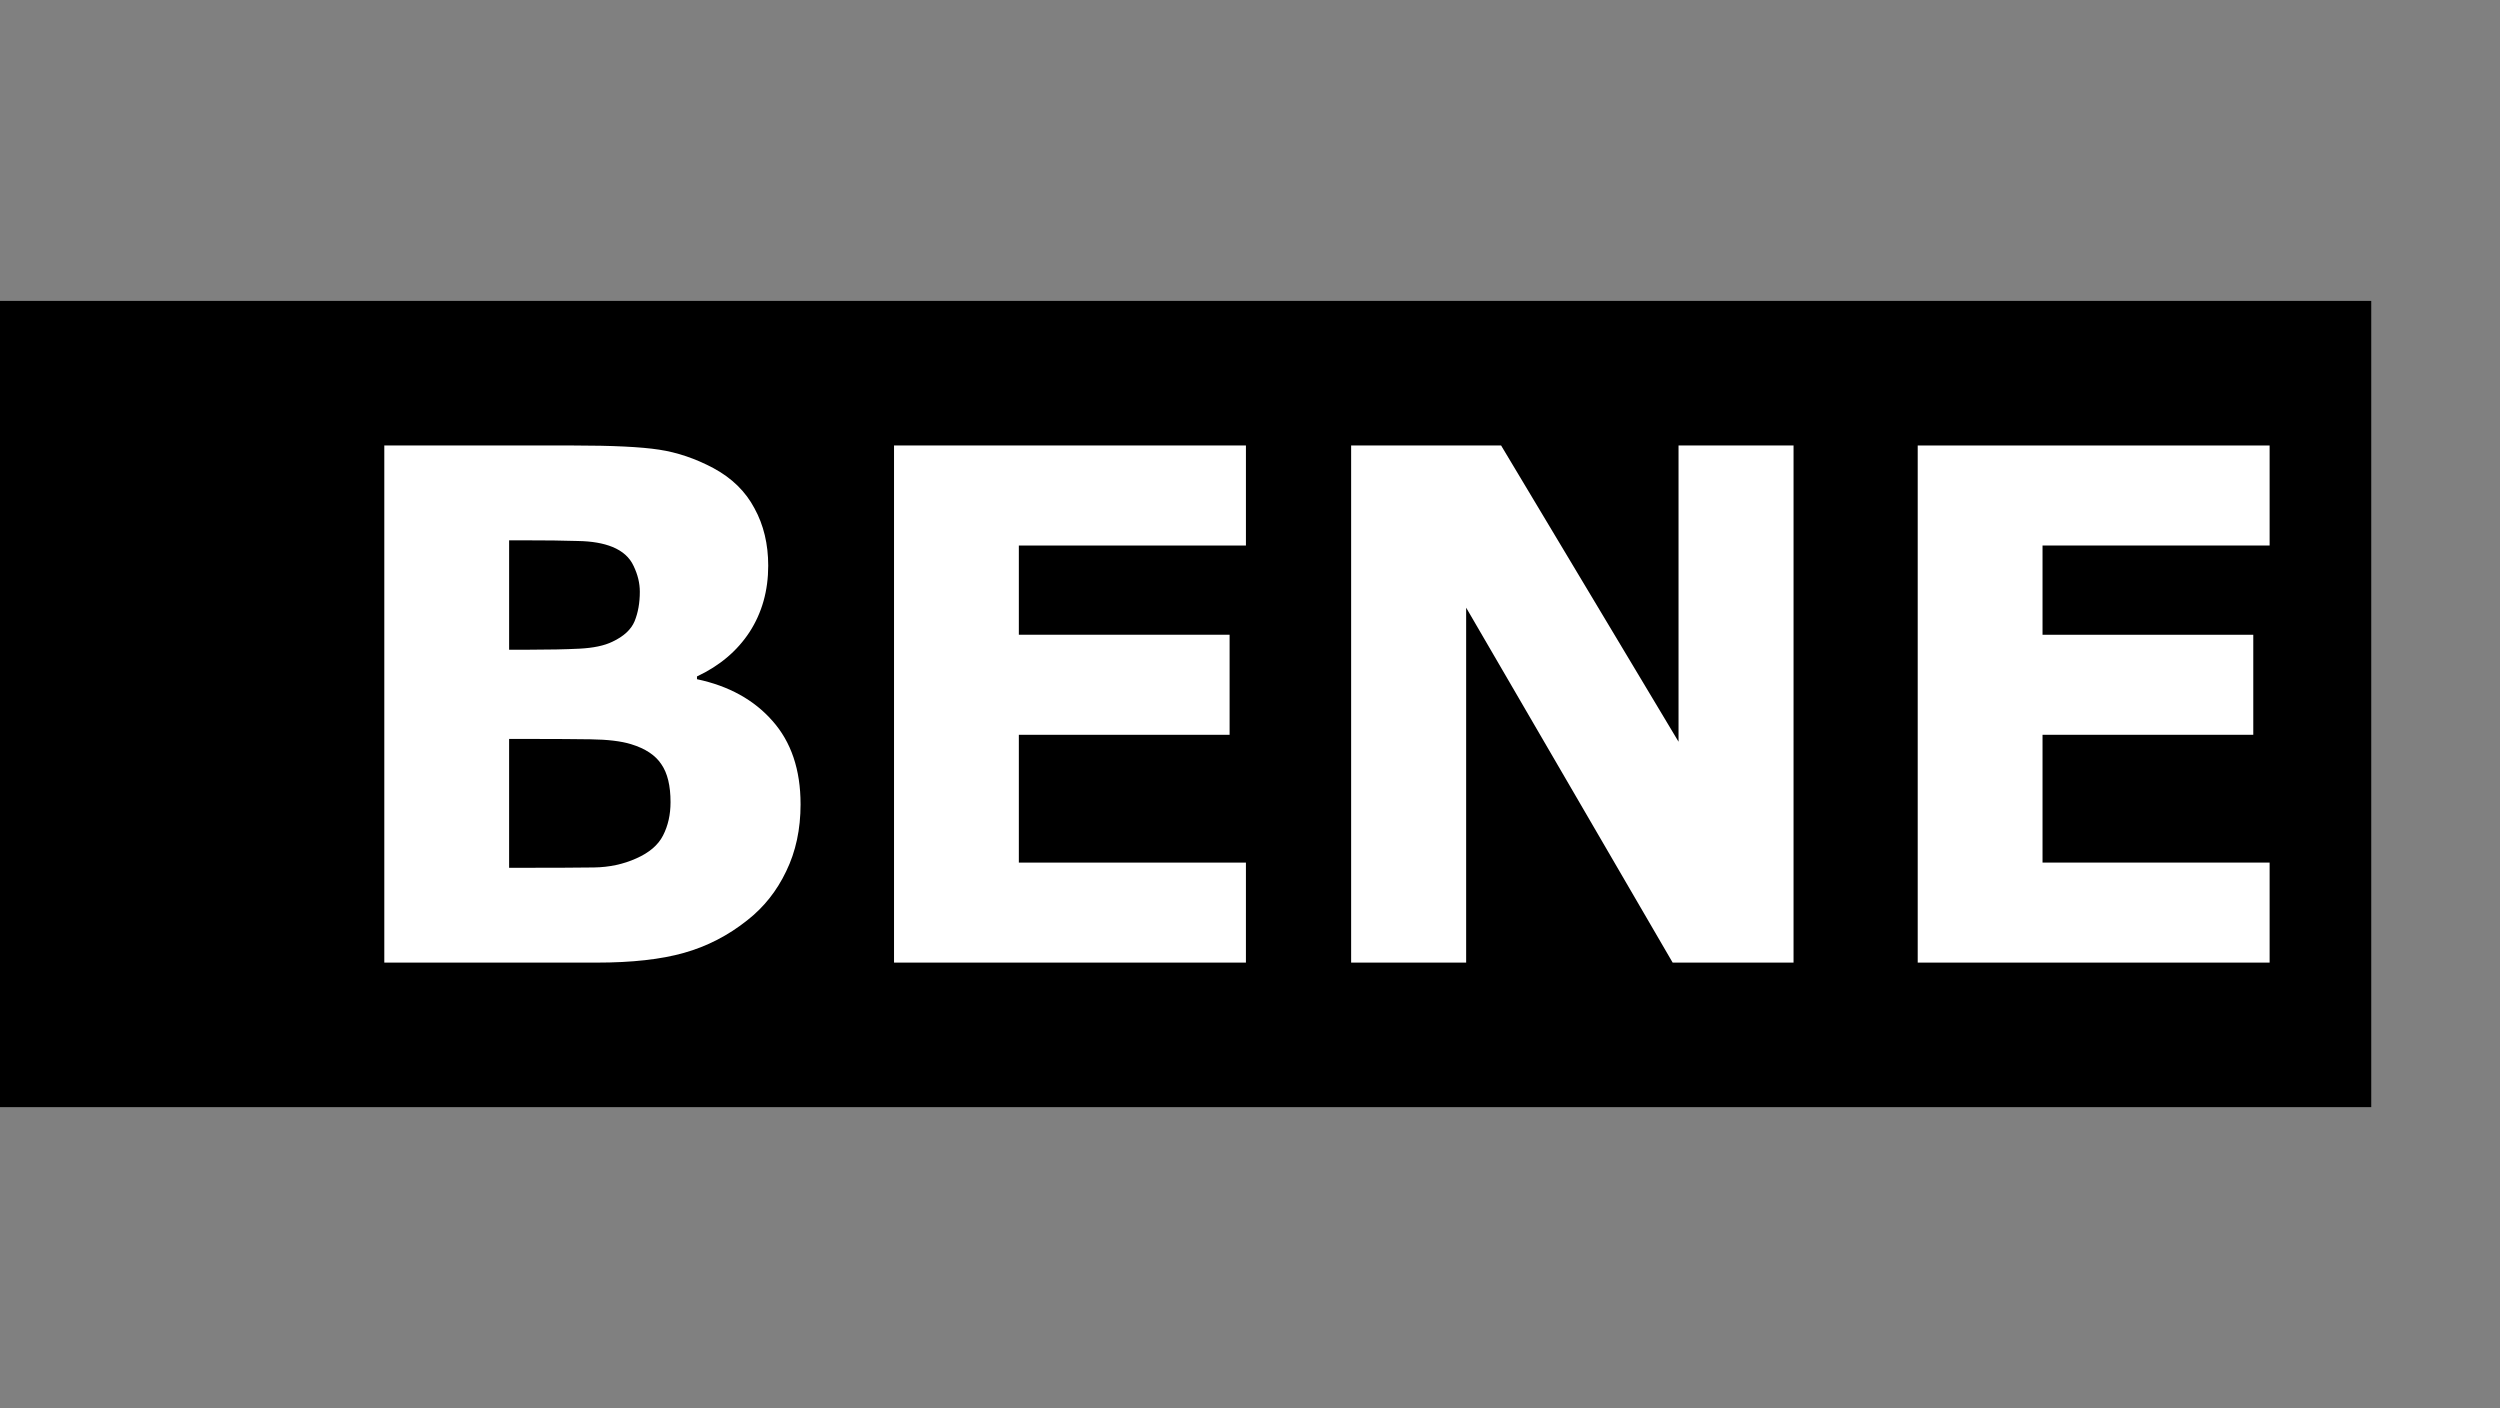
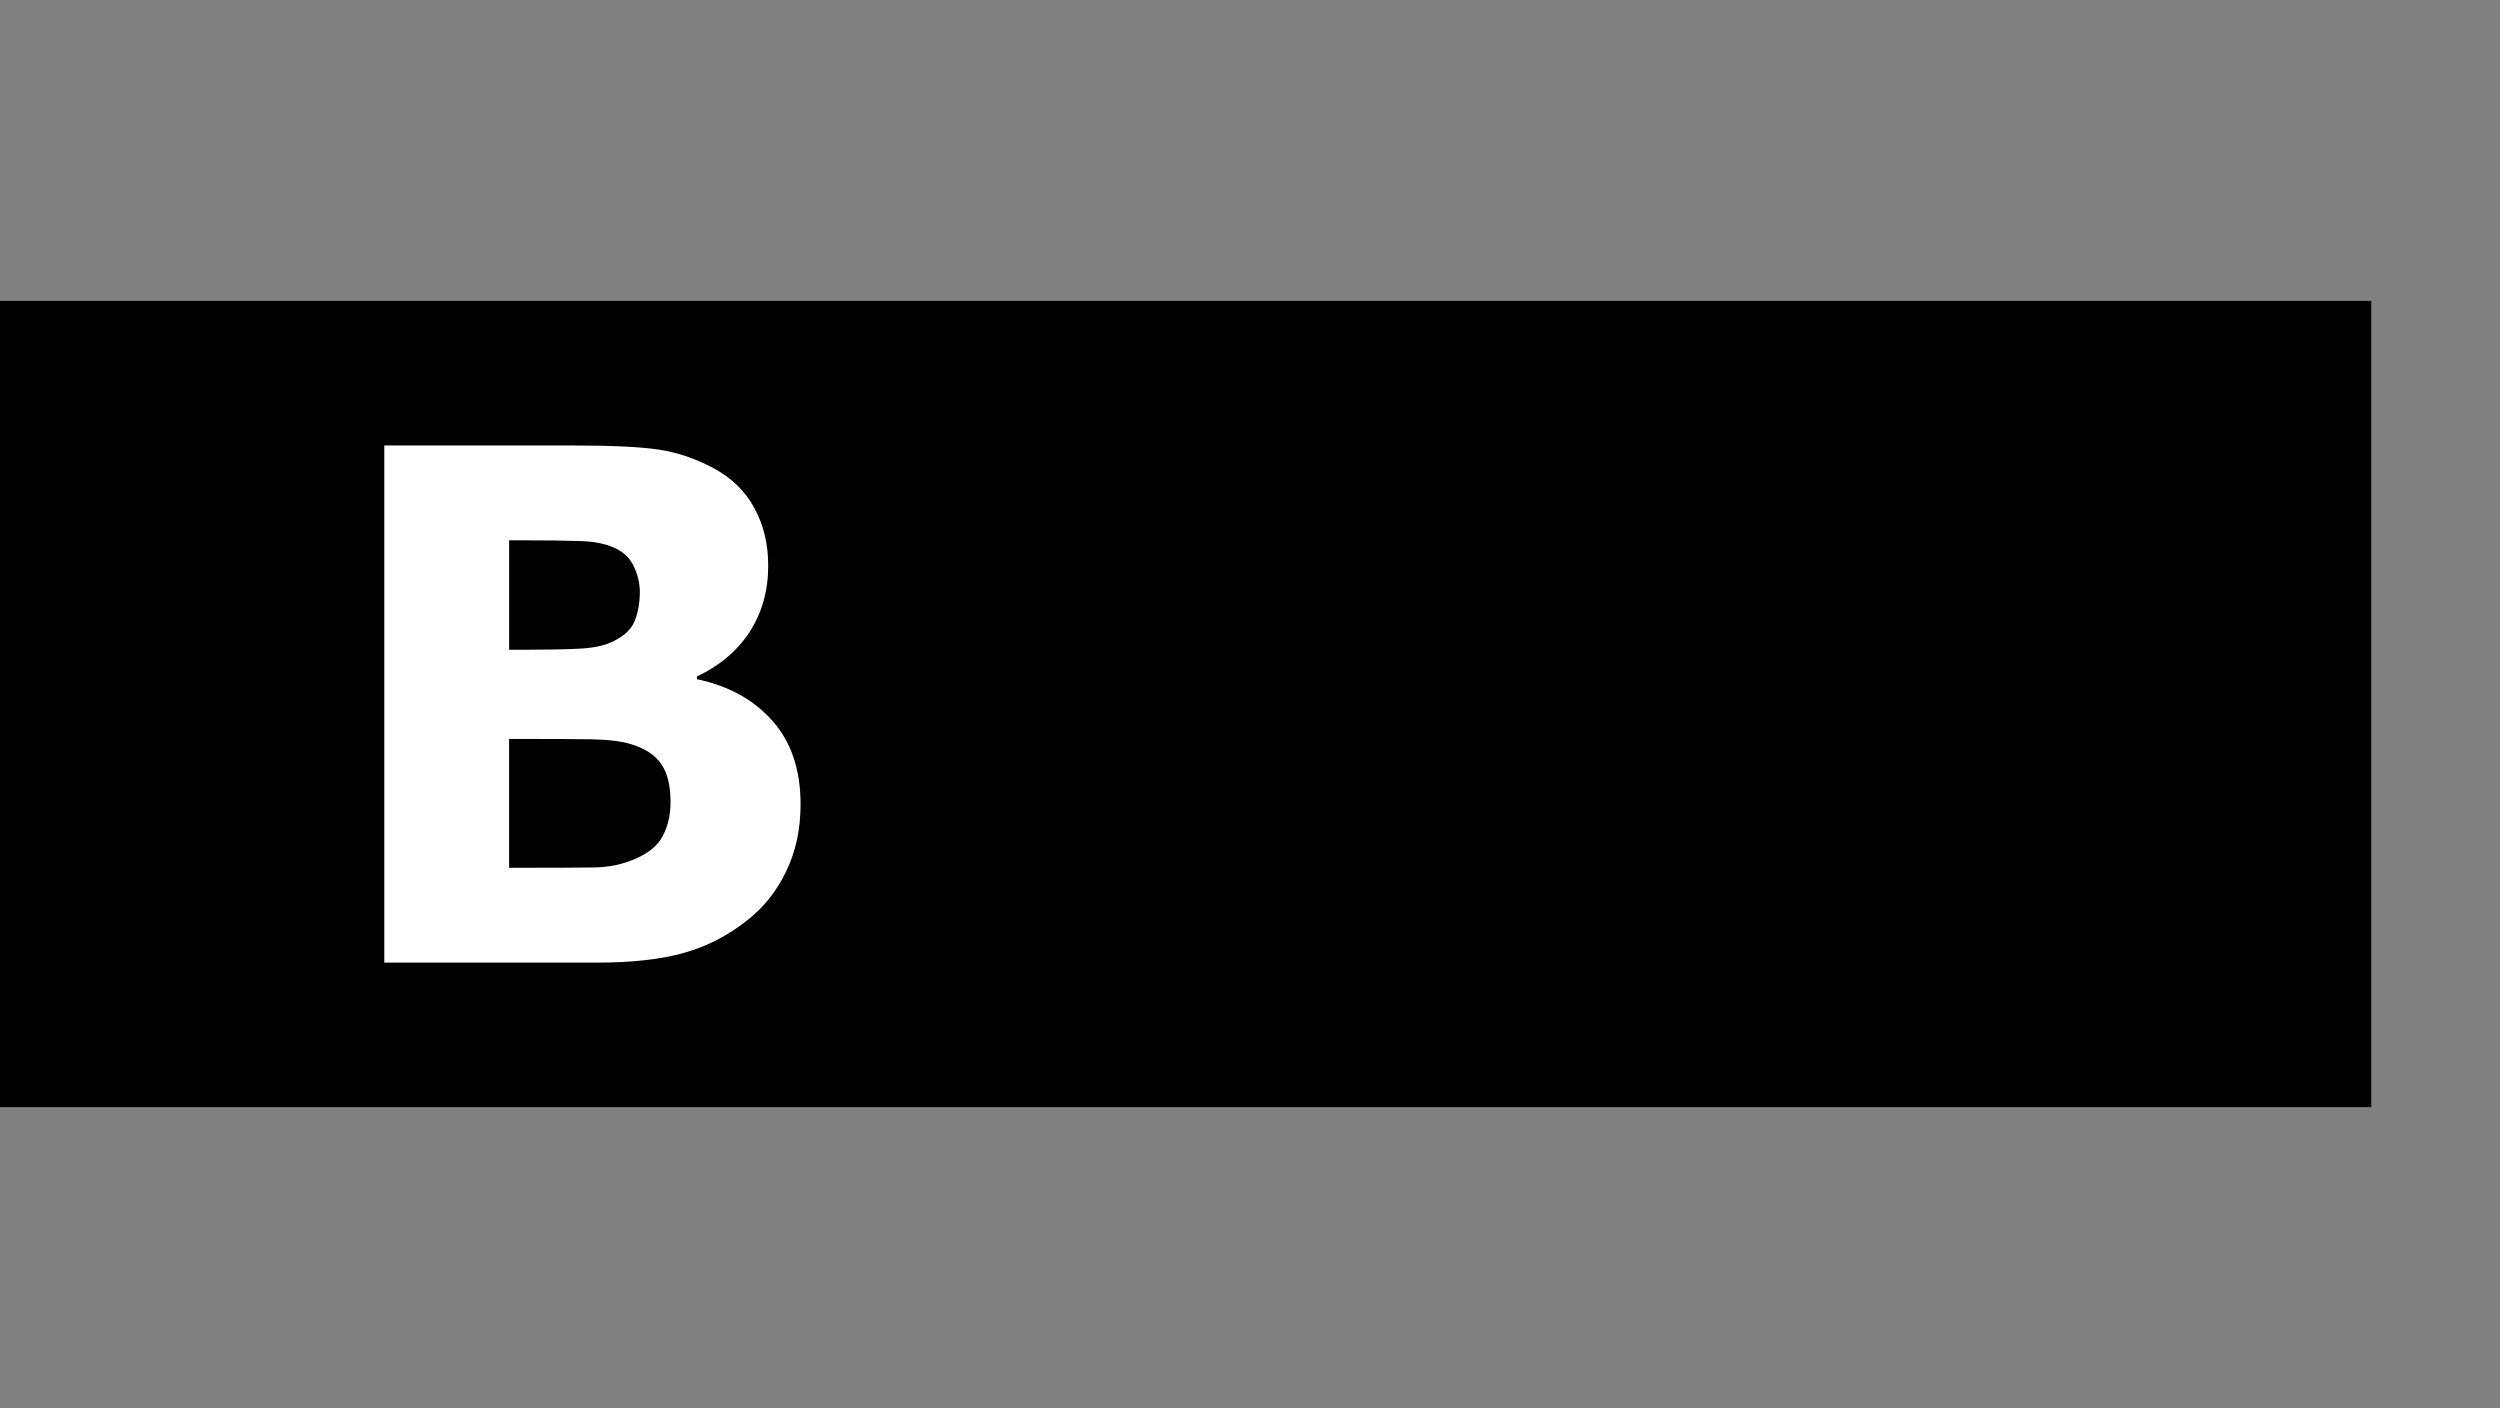
<svg xmlns="http://www.w3.org/2000/svg" xmlns:ns1="http://sodipodi.sourceforge.net/DTD/sodipodi-0.dtd" xmlns:ns2="http://www.inkscape.org/namespaces/inkscape" version="1.1" id="svg14" width="261" height="147" viewBox="0 0 261 147" ns1:docname="BENE.svg" ns2:version="1.2.2 (732a01da63, 2022-12-09)">
  <rect x="0" y="0" width="261" height="147" fill="#808080" stroke="none" />
  <defs id="defs18" />
  <g id="g20">
    <rect style="fill:#000000;fill-opacity:1;stroke-width:2.771" id="rect1017" width="247.558" height="84.17" x="0" y="31.415" />
    <g aria-label="BENE" transform="scale(0.97,1.031)" id="text305" style="font-weight:bold;font-size:72.022px;-inkscape-font-specification:'sans-serif, Bold';fill:#ffffff;stroke-width:6.002">
      <path d="m 86.165,81.438 q 0,3.798 -1.547,6.787 -1.512,2.989 -4.185,4.959 -3.095,2.321 -6.822,3.306 -3.693,0.985 -9.39,0.985 H 41.362 V 45.111 h 20.326 q 6.33,0 9.249,0.422 2.954,0.422 5.838,1.864 2.989,1.512 4.431,4.079 1.477,2.532 1.477,5.803 0,3.798 -2.005,6.717 -2.005,2.884 -5.662,4.501 v 0.281 q 5.134,1.02 8.124,4.22 3.024,3.2 3.024,8.44 z M 68.863,59.916 q 0,-1.301 -0.668,-2.602 -0.633,-1.301 -2.286,-1.934 -1.477,-0.563 -3.693,-0.598 -2.18,-0.07 -6.154,-0.07 h -1.266 v 11.078 h 2.11 q 3.2,0 5.451,-0.105 2.251,-0.106 3.552,-0.703 1.829,-0.809 2.391,-2.075 0.563,-1.301 0.563,-2.989 z m 3.306,21.311 q 0,-2.497 -0.985,-3.833 -0.95,-1.372 -3.271,-2.04 -1.583,-0.457 -4.361,-0.492 -2.778,-0.035 -5.803,-0.035 h -2.954 v 13.047 h 0.985 q 5.697,0 8.159,-0.035 2.462,-0.035 4.537,-0.914 2.11,-0.879 2.884,-2.321 0.809,-1.477 0.809,-3.376 z" id="path4423" />
-       <path d="M 134.097,97.474 H 96.223 V 45.111 h 37.875 v 10.128 h -24.441 v 9.038 h 22.683 v 10.128 h -22.683 v 12.941 h 24.441 z" id="path4425" />
-       <path d="M 193.037,97.474 H 180.026 L 157.8,61.534 V 97.474 H 145.421 V 45.111 h 16.142 l 19.096,29.997 V 45.111 h 12.379 z" id="path4427" />
-       <path d="m 244.276,97.474 h -37.875 V 45.111 h 37.875 v 10.128 h -24.441 v 9.038 h 22.683 v 10.128 h -22.683 v 12.941 h 24.441 z" id="path4429" />
    </g>
  </g>
</svg>